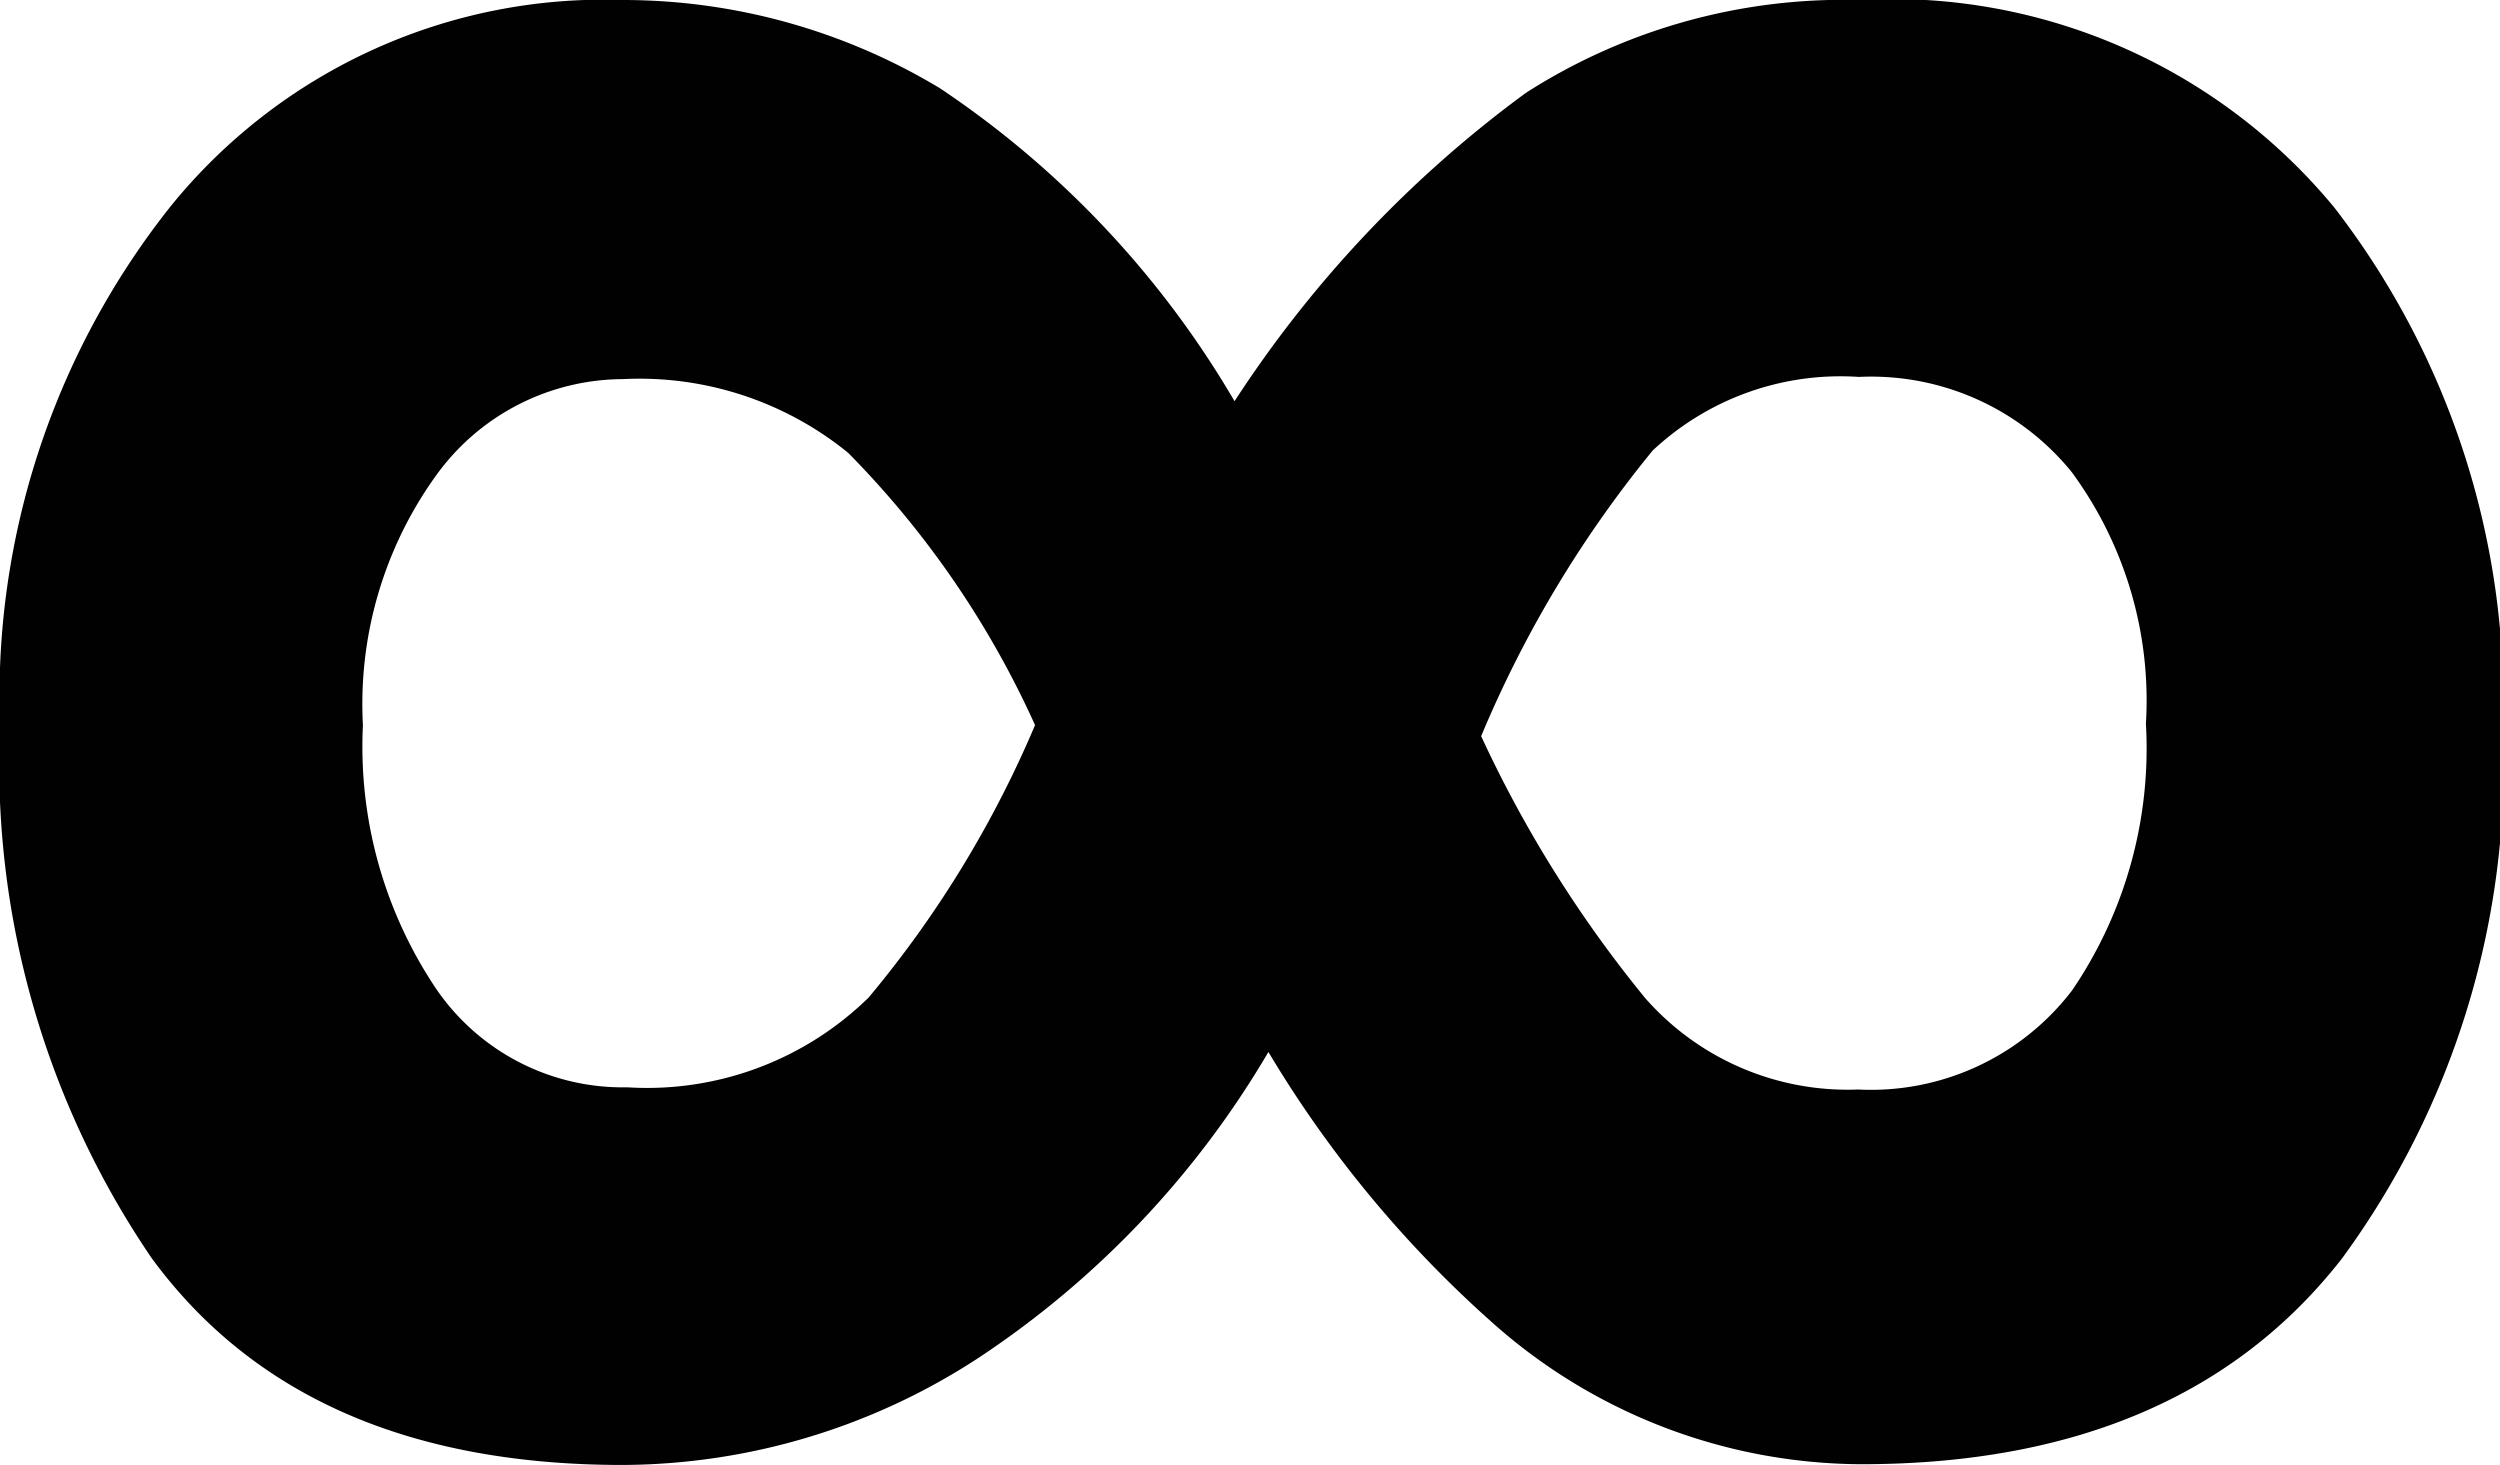
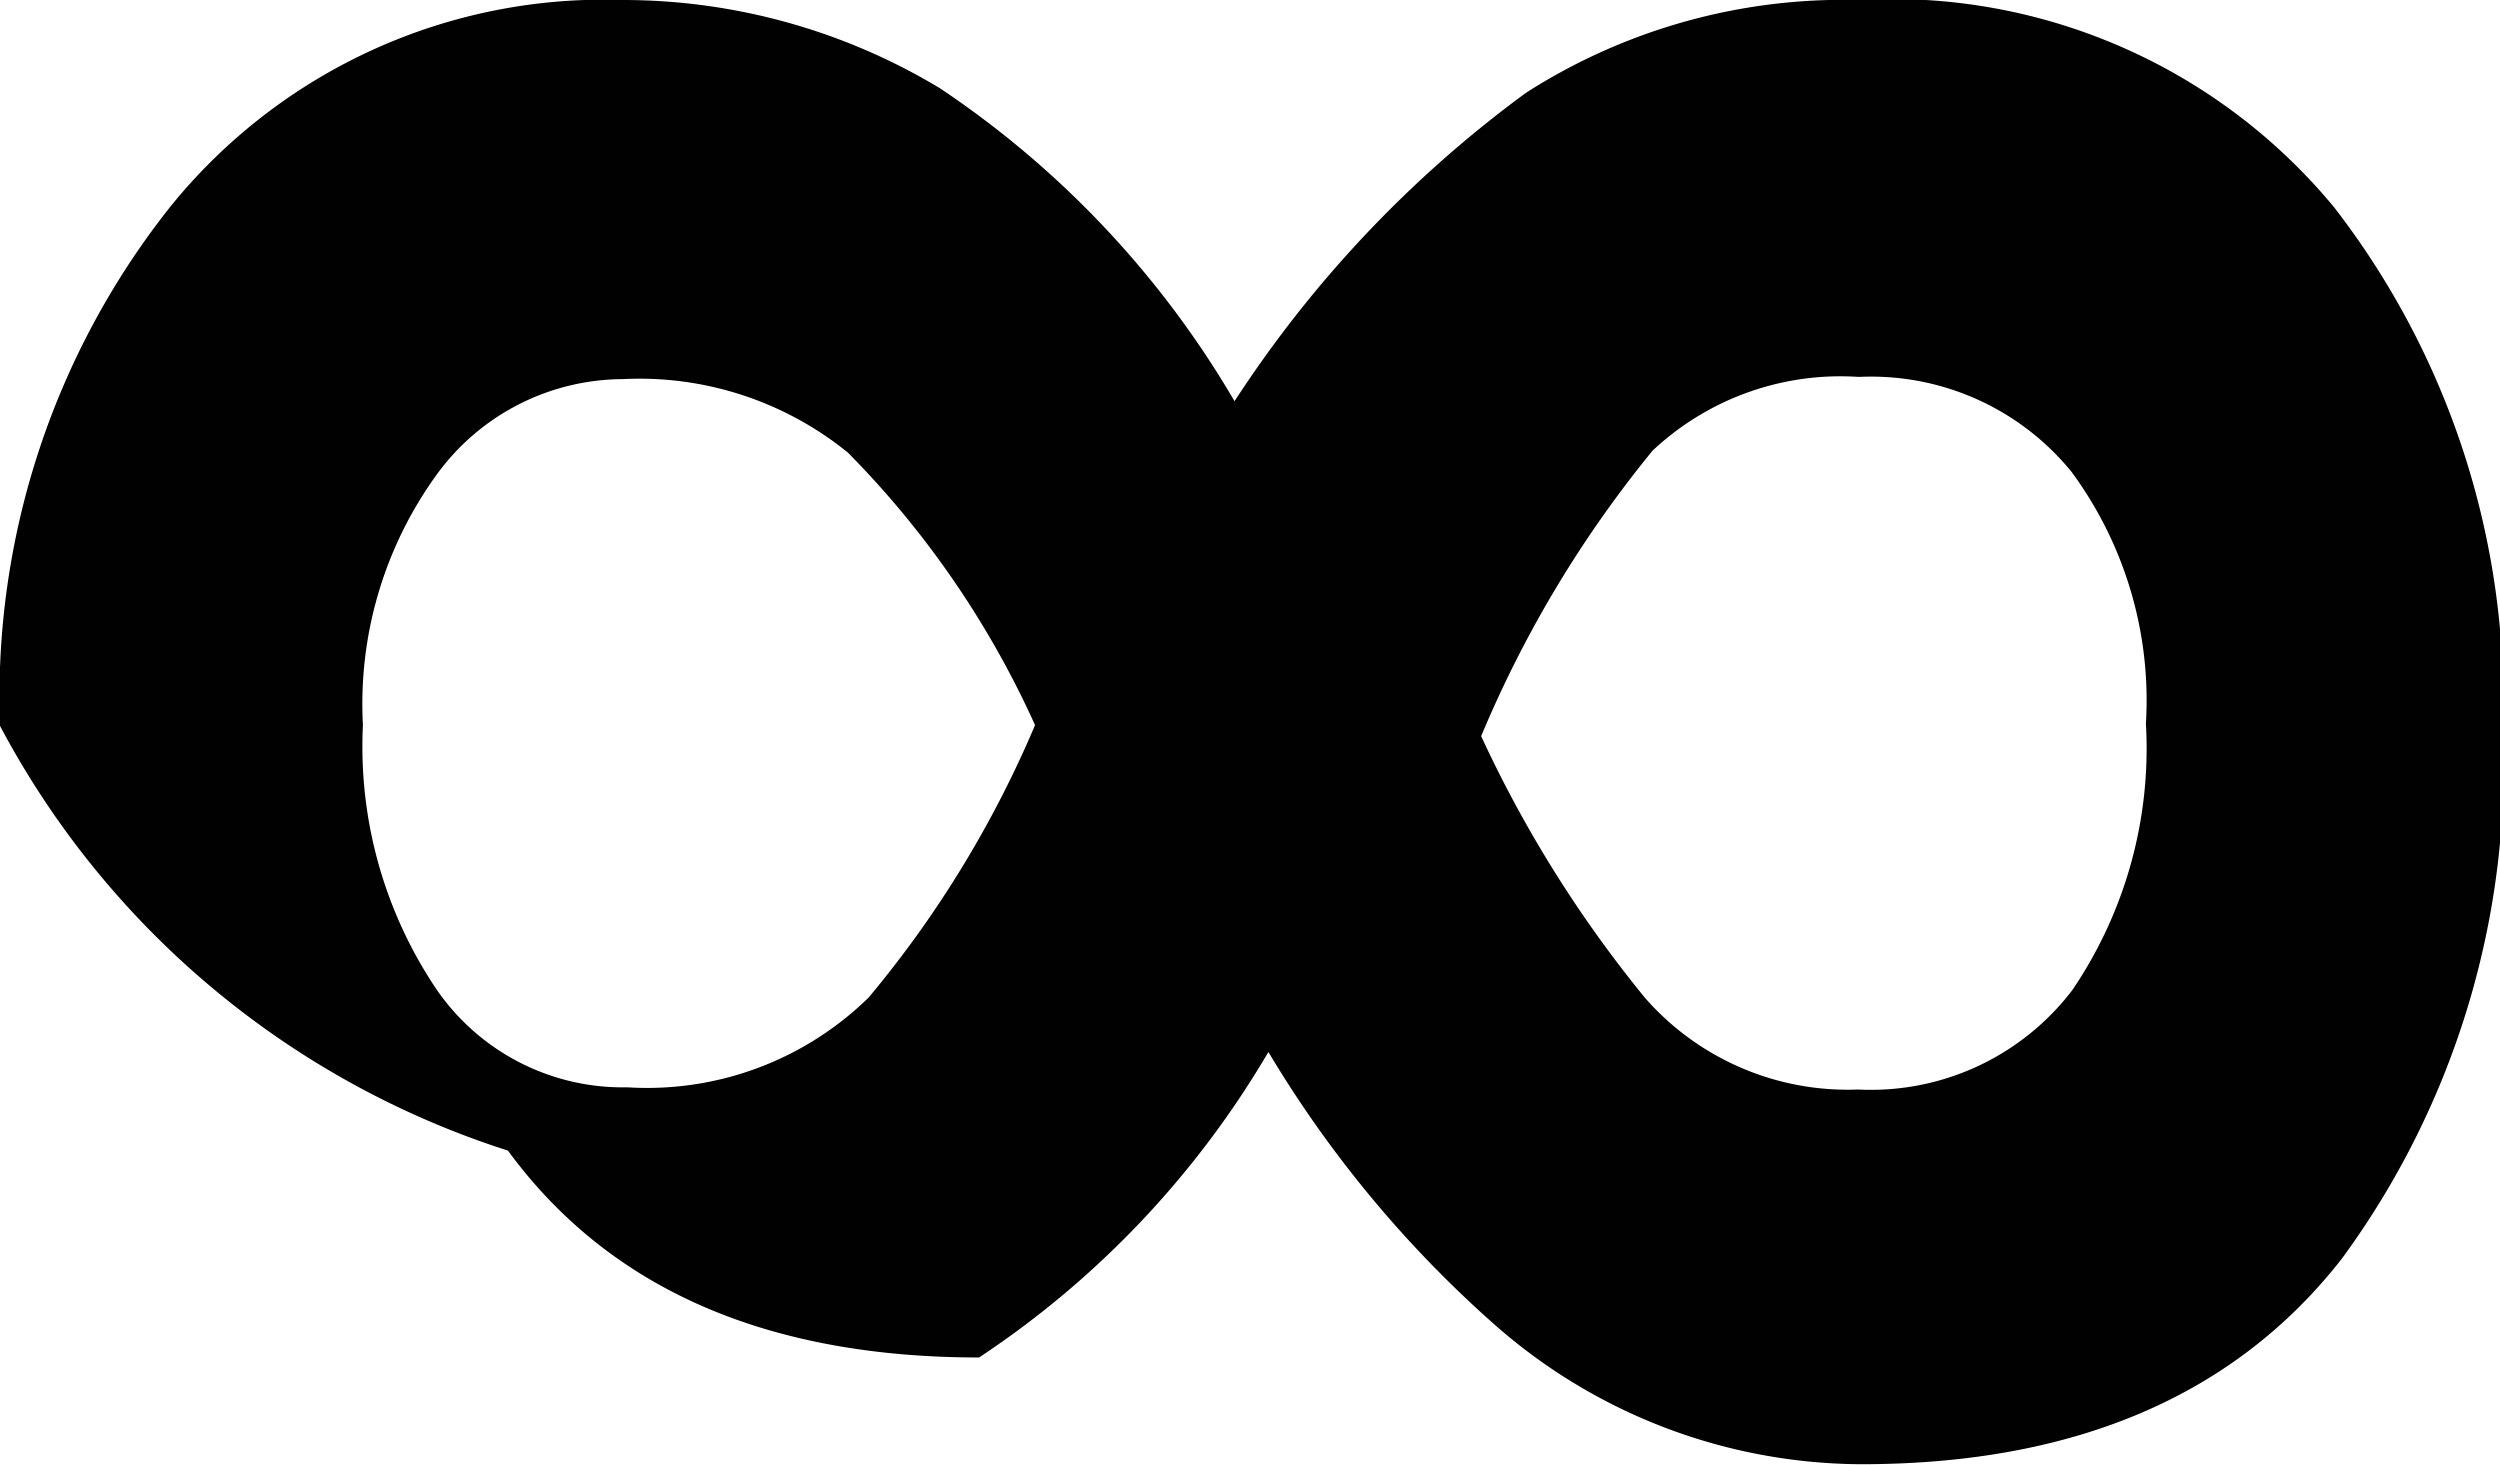
<svg xmlns="http://www.w3.org/2000/svg" id="Layer_1" data-name="Layer 1" viewBox="0 0 33.96 19.9">
  <defs>
    <style>.cls-1{fill:#010101;}</style>
  </defs>
  <title>focus on far object</title>
-   <path class="cls-1" d="M20.73,1.26A8,8,0,0,1,25.24,0a7.79,7.79,0,0,1,6.47,2.82A11,11,0,0,1,34,9.9a11.35,11.35,0,0,1-2.19,7.2q-2.18,2.79-6.53,2.79A7.57,7.57,0,0,1,20.31,18a15.63,15.63,0,0,1-3.08-3.71,12.65,12.65,0,0,1-3.93,4.15A8.89,8.89,0,0,1,8.46,19.9q-4.34,0-6.4-2.81A11.92,11.92,0,0,1,0,9.86,10.71,10.71,0,0,1,2.32,2.8,7.57,7.57,0,0,1,8.46,0a8.34,8.34,0,0,1,4.31,1.2,13,13,0,0,1,4,4.25A16,16,0,0,1,20.73,1.26ZM11.8,13.55a14.71,14.71,0,0,0,2.26-3.7,12.69,12.69,0,0,0-2.54-3.7,4.49,4.49,0,0,0-3.06-1A3.14,3.14,0,0,0,5.93,6.45a5.31,5.31,0,0,0-1,3.4,5.9,5.9,0,0,0,1,3.59,3.07,3.07,0,0,0,2.59,1.33A4.3,4.3,0,0,0,11.8,13.55ZM28.14,6.41a3.51,3.51,0,0,0-2.89-1.29,3.73,3.73,0,0,0-2.8,1A15.63,15.63,0,0,0,20.12,10a16.65,16.65,0,0,0,2.23,3.56,3.66,3.66,0,0,0,2.89,1.24,3.44,3.44,0,0,0,2.91-1.35,5.84,5.84,0,0,0,1-3.62A5.23,5.23,0,0,0,28.14,6.41Z" />
+   <path class="cls-1" d="M20.73,1.26A8,8,0,0,1,25.24,0a7.79,7.79,0,0,1,6.47,2.82A11,11,0,0,1,34,9.9a11.35,11.35,0,0,1-2.19,7.2q-2.18,2.79-6.53,2.79A7.57,7.57,0,0,1,20.31,18a15.63,15.63,0,0,1-3.08-3.71,12.65,12.65,0,0,1-3.93,4.15q-4.34,0-6.4-2.81A11.92,11.92,0,0,1,0,9.86,10.71,10.71,0,0,1,2.32,2.8,7.57,7.57,0,0,1,8.46,0a8.34,8.34,0,0,1,4.31,1.2,13,13,0,0,1,4,4.25A16,16,0,0,1,20.73,1.26ZM11.8,13.55a14.71,14.71,0,0,0,2.26-3.7,12.69,12.69,0,0,0-2.54-3.7,4.49,4.49,0,0,0-3.06-1A3.14,3.14,0,0,0,5.93,6.45a5.31,5.31,0,0,0-1,3.4,5.9,5.9,0,0,0,1,3.59,3.07,3.07,0,0,0,2.59,1.33A4.3,4.3,0,0,0,11.8,13.55ZM28.14,6.41a3.51,3.51,0,0,0-2.89-1.29,3.73,3.73,0,0,0-2.8,1A15.63,15.63,0,0,0,20.12,10a16.65,16.65,0,0,0,2.23,3.56,3.66,3.66,0,0,0,2.89,1.24,3.44,3.44,0,0,0,2.91-1.35,5.84,5.84,0,0,0,1-3.62A5.23,5.23,0,0,0,28.14,6.41Z" />
</svg>